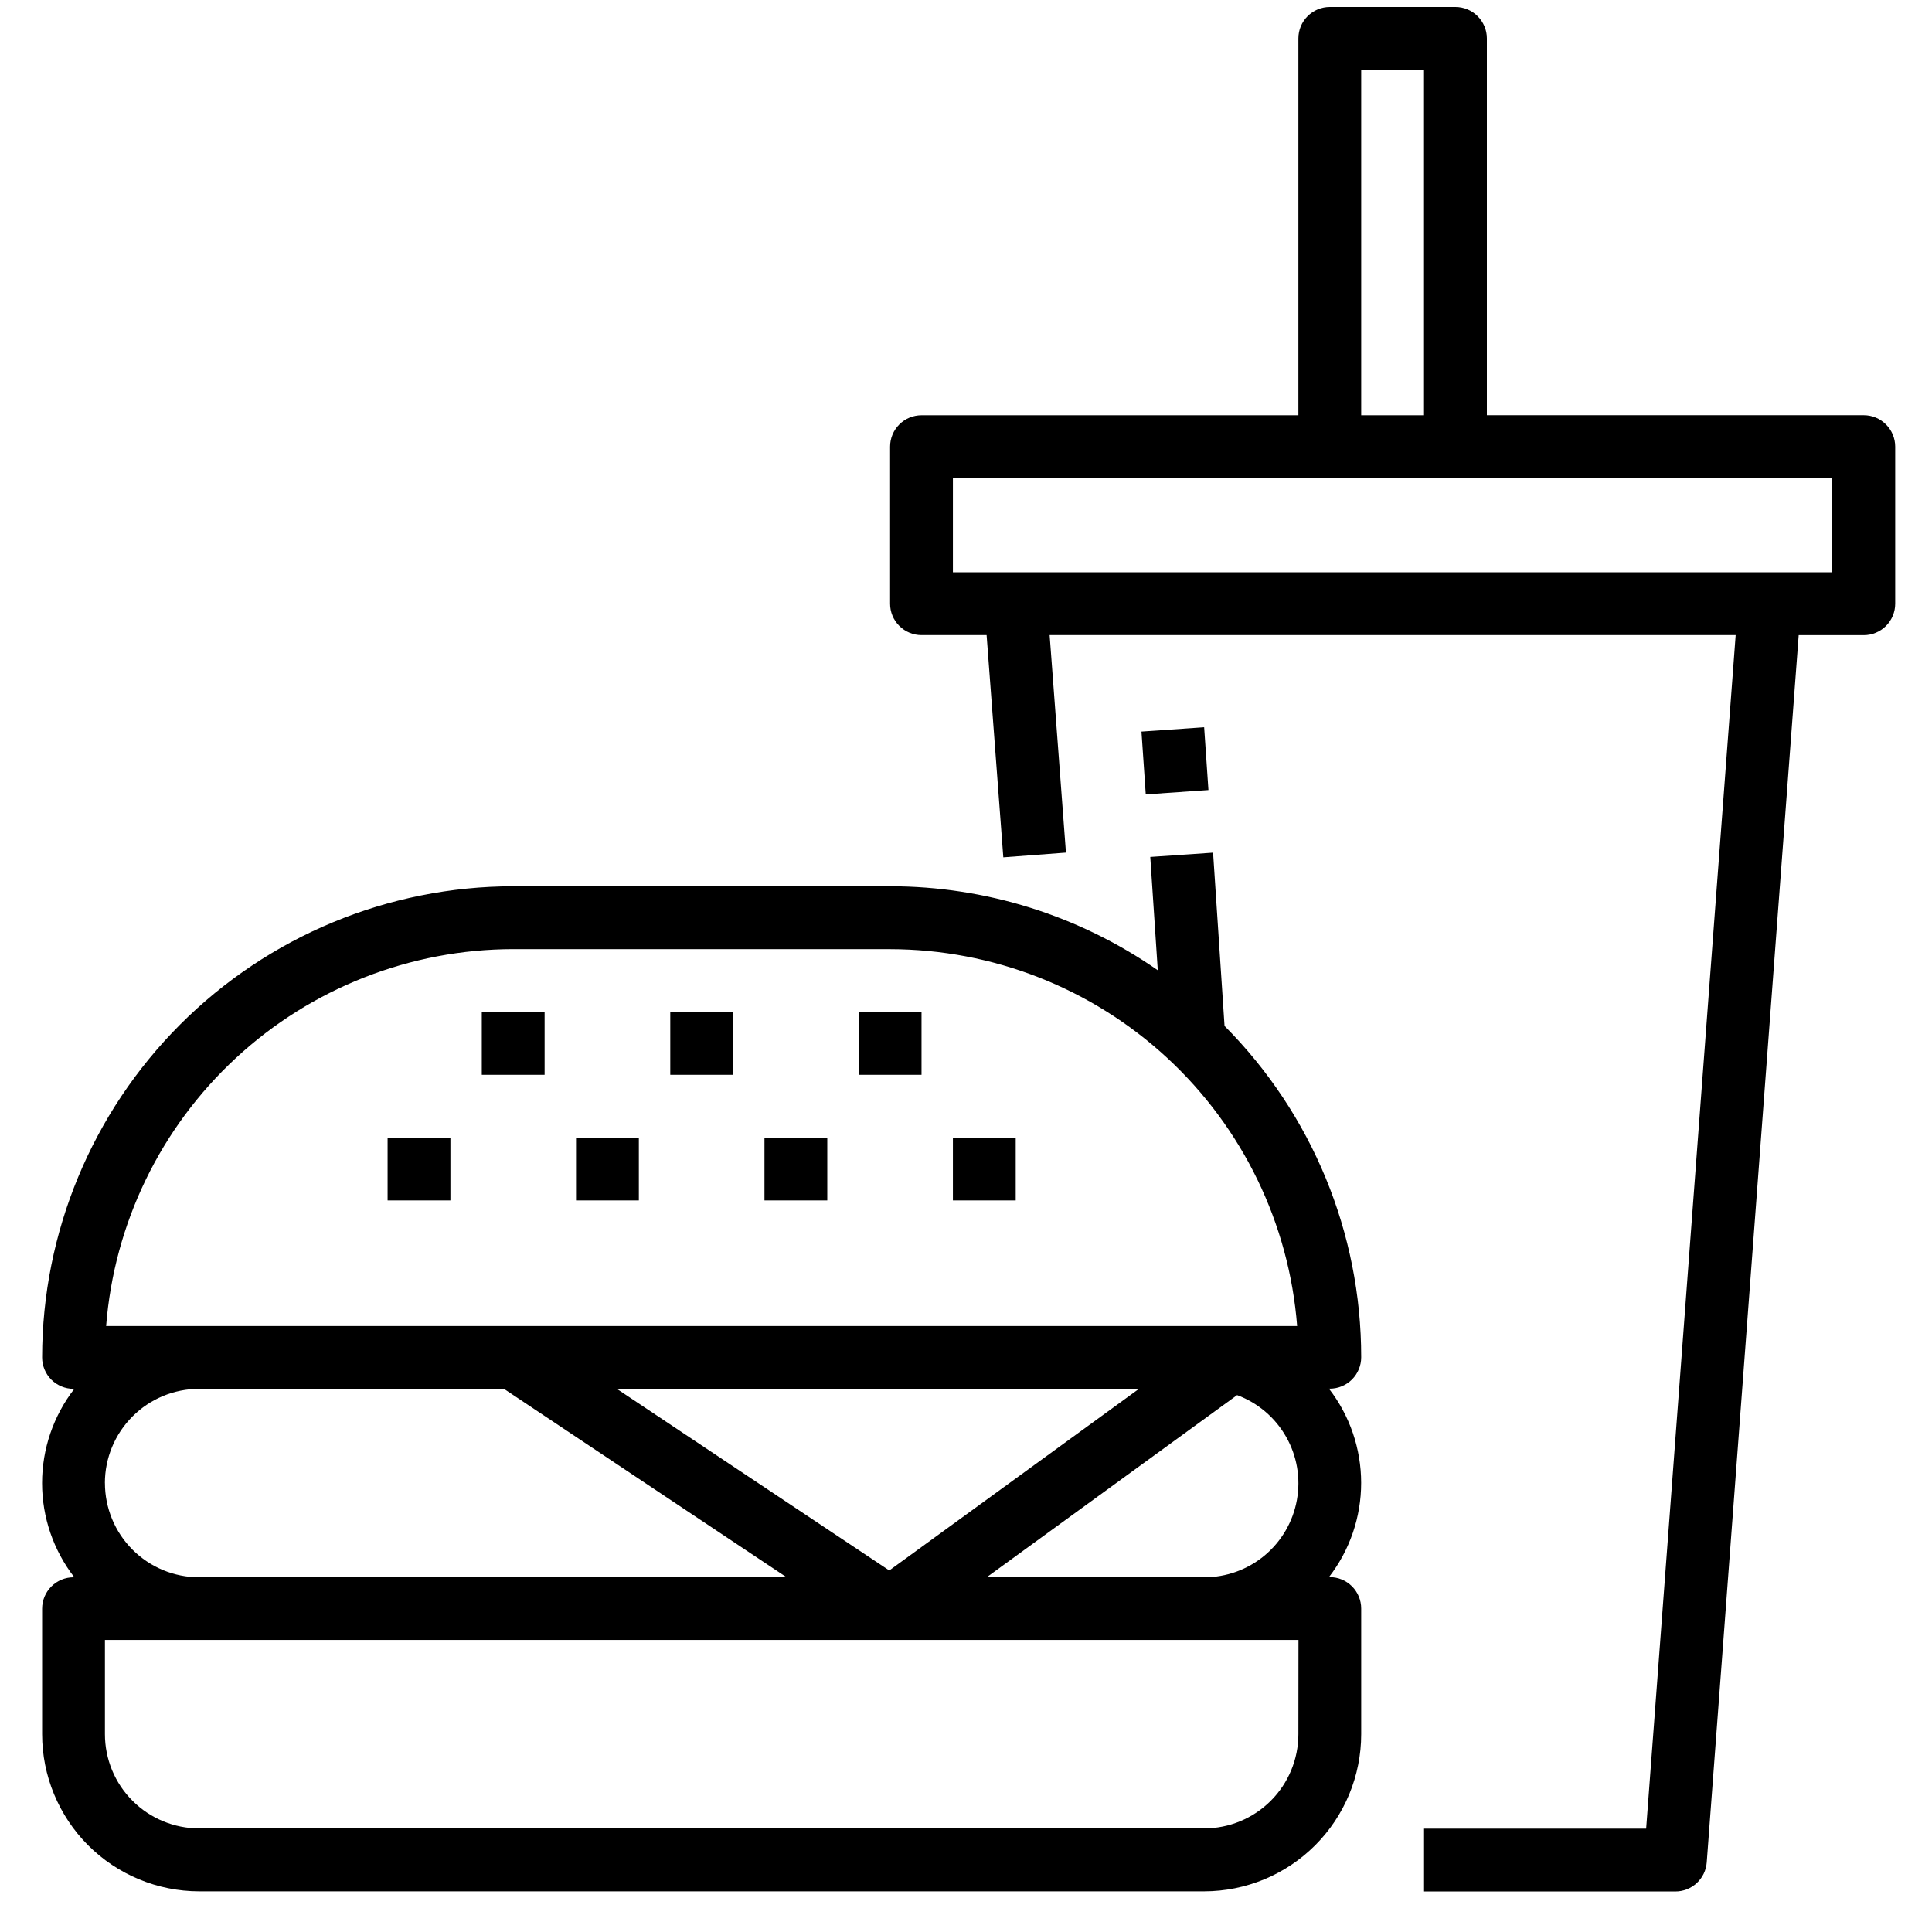
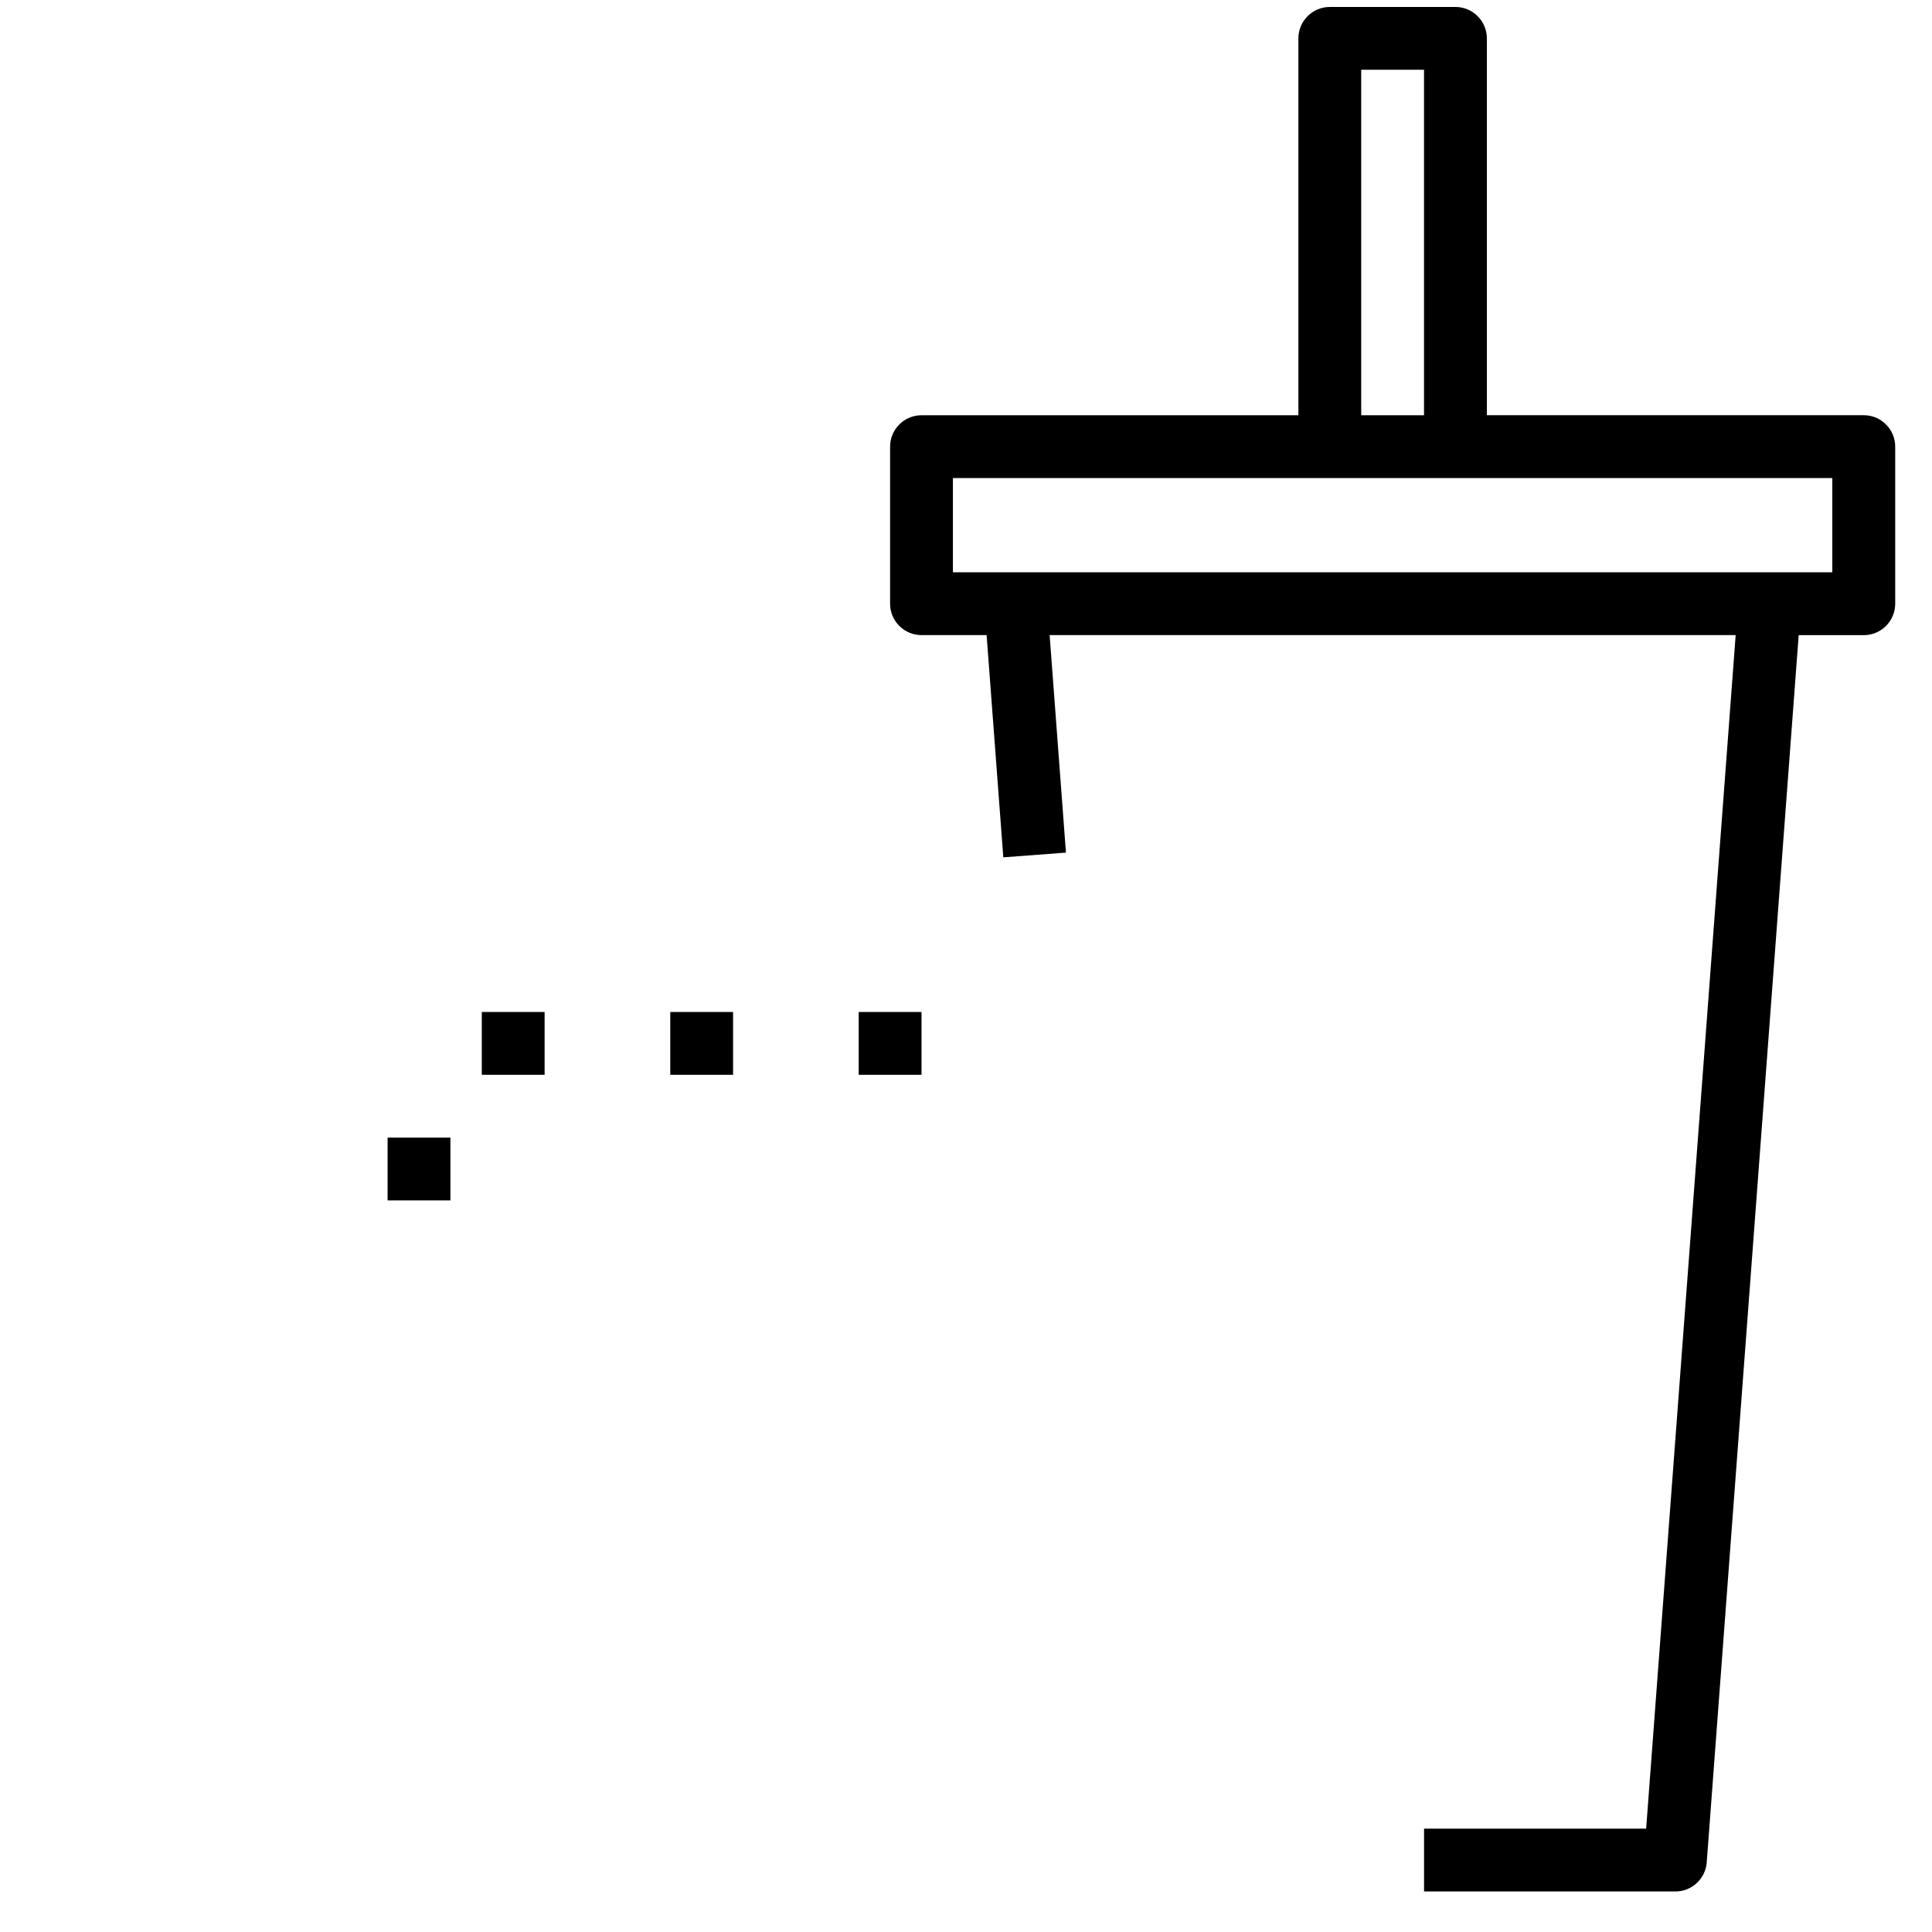
<svg xmlns="http://www.w3.org/2000/svg" width="45" height="45" viewBox="0 0 45 45" fill="none">
-   <path d="M17.806 26.497H19.269V27.96H17.806V26.497Z" fill="black" />
-   <path d="M13.417 26.497H14.88V27.96H13.417V26.497Z" fill="black" />
  <path d="M9.028 26.497H10.491V27.96H9.028V26.497Z" fill="black" />
-   <path d="M22.195 26.497H23.658V27.96H22.195V26.497Z" fill="black" />
  <path d="M21.464 14.793H22.98L23.369 19.969L24.828 19.859L24.448 14.793H40.427L38.342 42.593H33.169V44.056H39.021C39.206 44.057 39.384 43.987 39.52 43.861C39.656 43.736 39.739 43.564 39.753 43.379L41.895 14.794H43.411C43.605 14.794 43.791 14.717 43.928 14.58C44.066 14.442 44.143 14.256 44.143 14.062V10.403C44.143 10.209 44.066 10.023 43.928 9.886C43.791 9.748 43.605 9.671 43.411 9.671H34.632V0.894C34.632 0.7 34.555 0.514 34.417 0.377C34.28 0.239 34.094 0.162 33.9 0.162L30.974 0.162C30.78 0.162 30.594 0.239 30.456 0.377C30.319 0.514 30.242 0.7 30.242 0.894V9.672H21.464C21.27 9.672 21.084 9.749 20.946 9.887C20.809 10.024 20.732 10.21 20.732 10.404V14.062C20.732 14.256 20.809 14.442 20.947 14.579C21.084 14.716 21.27 14.793 21.464 14.793ZM31.705 1.625H33.168V9.672H31.705V1.625ZM22.195 11.135H42.678V13.33H22.195V11.135Z" fill="black" />
-   <path d="M4.639 44.053H28.048C29.018 44.052 29.948 43.666 30.634 42.979C31.319 42.293 31.705 41.362 31.705 40.392V37.466C31.705 37.272 31.628 37.086 31.491 36.949C31.353 36.811 31.167 36.734 30.973 36.734H30.954C31.44 36.106 31.704 35.334 31.704 34.54C31.704 33.745 31.44 32.973 30.954 32.345H30.973C31.167 32.345 31.353 32.268 31.491 32.131C31.628 31.993 31.705 31.807 31.705 31.613C31.706 28.721 30.561 25.946 28.522 23.896L28.255 19.86L26.792 19.96L26.967 22.599C25.137 21.325 22.961 20.643 20.732 20.643H11.954C9.044 20.646 6.255 21.803 4.198 23.861C2.141 25.918 0.984 28.708 0.981 31.617C0.981 31.811 1.058 31.997 1.195 32.135C1.333 32.272 1.519 32.349 1.713 32.349H1.731C1.244 32.977 0.98 33.749 0.98 34.544C0.98 35.338 1.244 36.11 1.731 36.738H1.713C1.519 36.738 1.333 36.815 1.195 36.953C1.058 37.09 0.981 37.276 0.981 37.47V40.392C0.981 41.362 1.367 42.293 2.052 42.98C2.738 43.666 3.669 44.052 4.639 44.053ZM30.242 40.392C30.242 40.974 30.011 41.533 29.599 41.944C29.187 42.356 28.629 42.587 28.047 42.587H4.639C4.057 42.587 3.498 42.356 3.087 41.944C2.675 41.533 2.444 40.974 2.444 40.392V38.197H30.244L30.242 40.392ZM22.981 36.738L28.815 32.495C29.297 32.674 29.701 33.017 29.955 33.464C30.21 33.91 30.299 34.432 30.207 34.938C30.116 35.444 29.849 35.902 29.454 36.231C29.059 36.56 28.561 36.739 28.047 36.738H22.981ZM20.713 36.579L14.367 32.349H26.529L20.713 36.579ZM11.953 22.108H20.731C23.126 22.111 25.431 23.016 27.189 24.643C28.946 26.27 30.026 28.499 30.213 30.886H2.472C2.659 28.498 3.738 26.269 5.496 24.642C7.253 23.015 9.559 22.11 11.954 22.107L11.953 22.108ZM2.443 34.544C2.443 33.962 2.674 33.404 3.086 32.992C3.497 32.58 4.056 32.349 4.638 32.349H11.738L18.322 36.738H4.639C4.351 36.738 4.065 36.681 3.799 36.571C3.533 36.461 3.291 36.299 3.087 36.095C2.883 35.891 2.721 35.649 2.611 35.383C2.501 35.117 2.444 34.831 2.444 34.543L2.443 34.544Z" fill="black" />
  <path d="M20.001 23.571H21.464V25.034H20.001V23.571Z" fill="black" />
  <path d="M15.612 23.571H17.075V25.034H15.612V23.571Z" fill="black" />
  <path d="M11.222 23.571H12.685V25.034H11.222V23.571Z" fill="black" />
-   <path d="M26.587 17.04L28.047 16.939L28.147 18.402L26.687 18.503L26.587 17.04Z" fill="black" />
</svg>